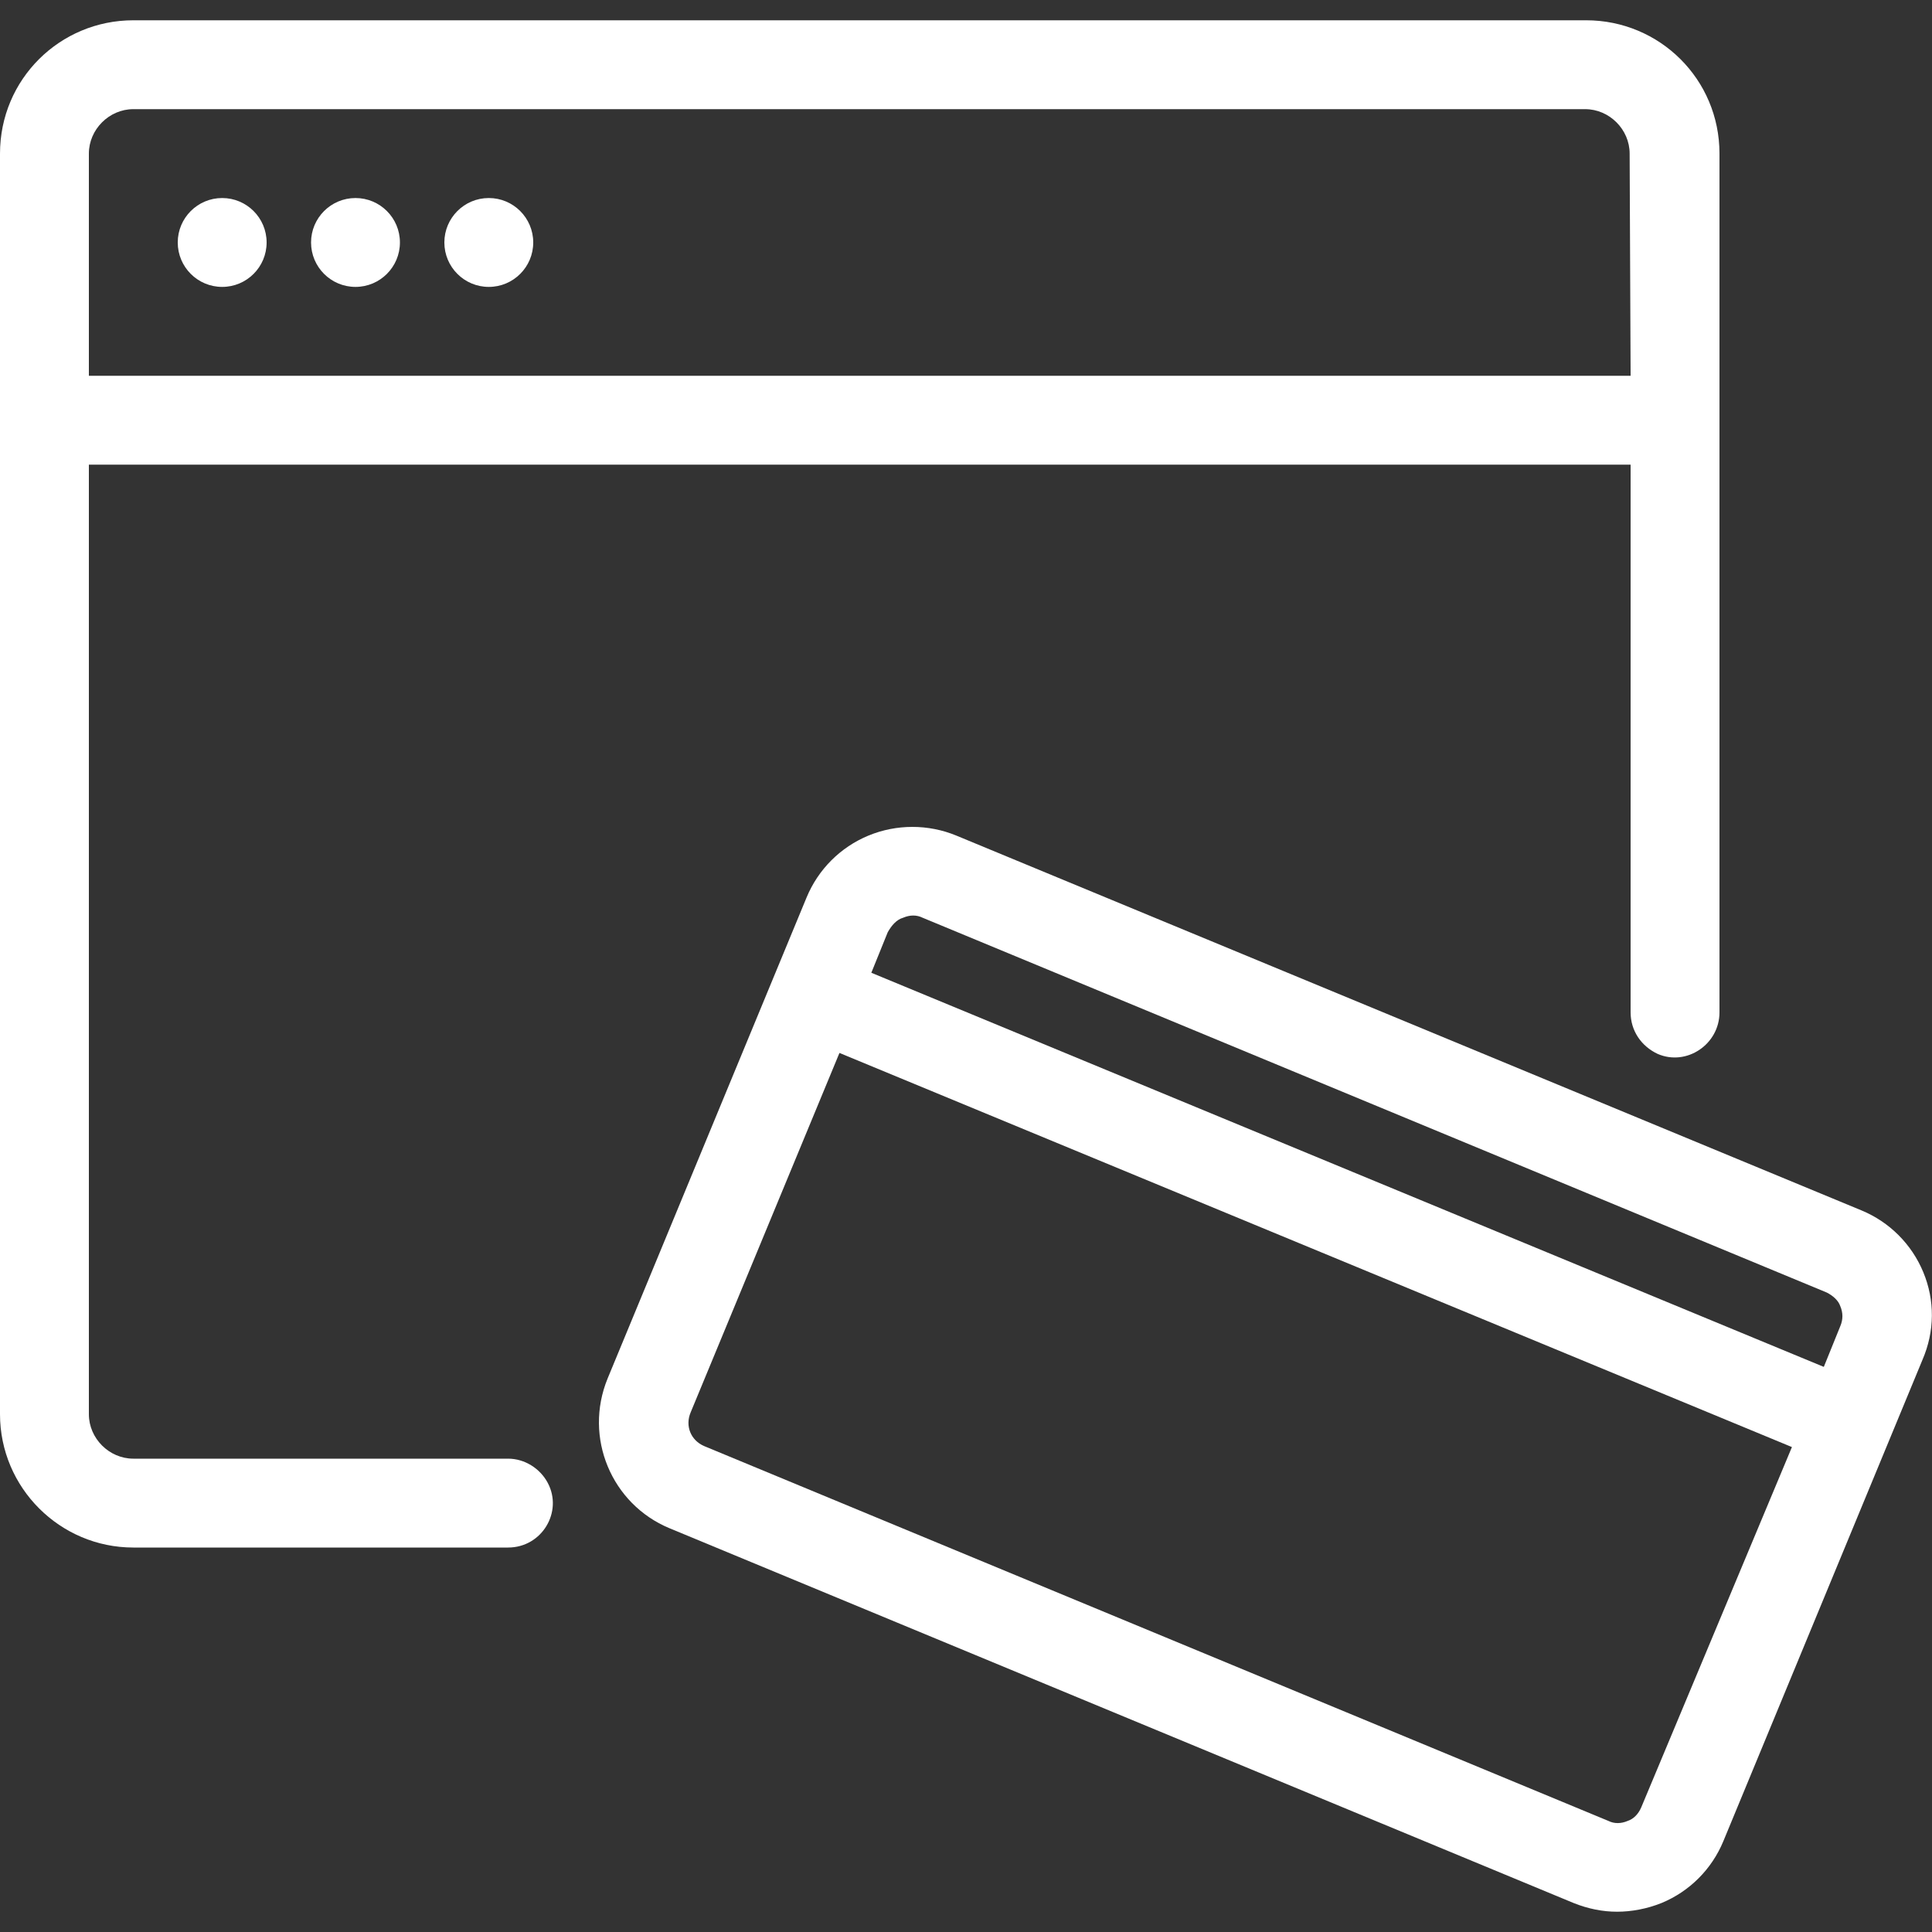
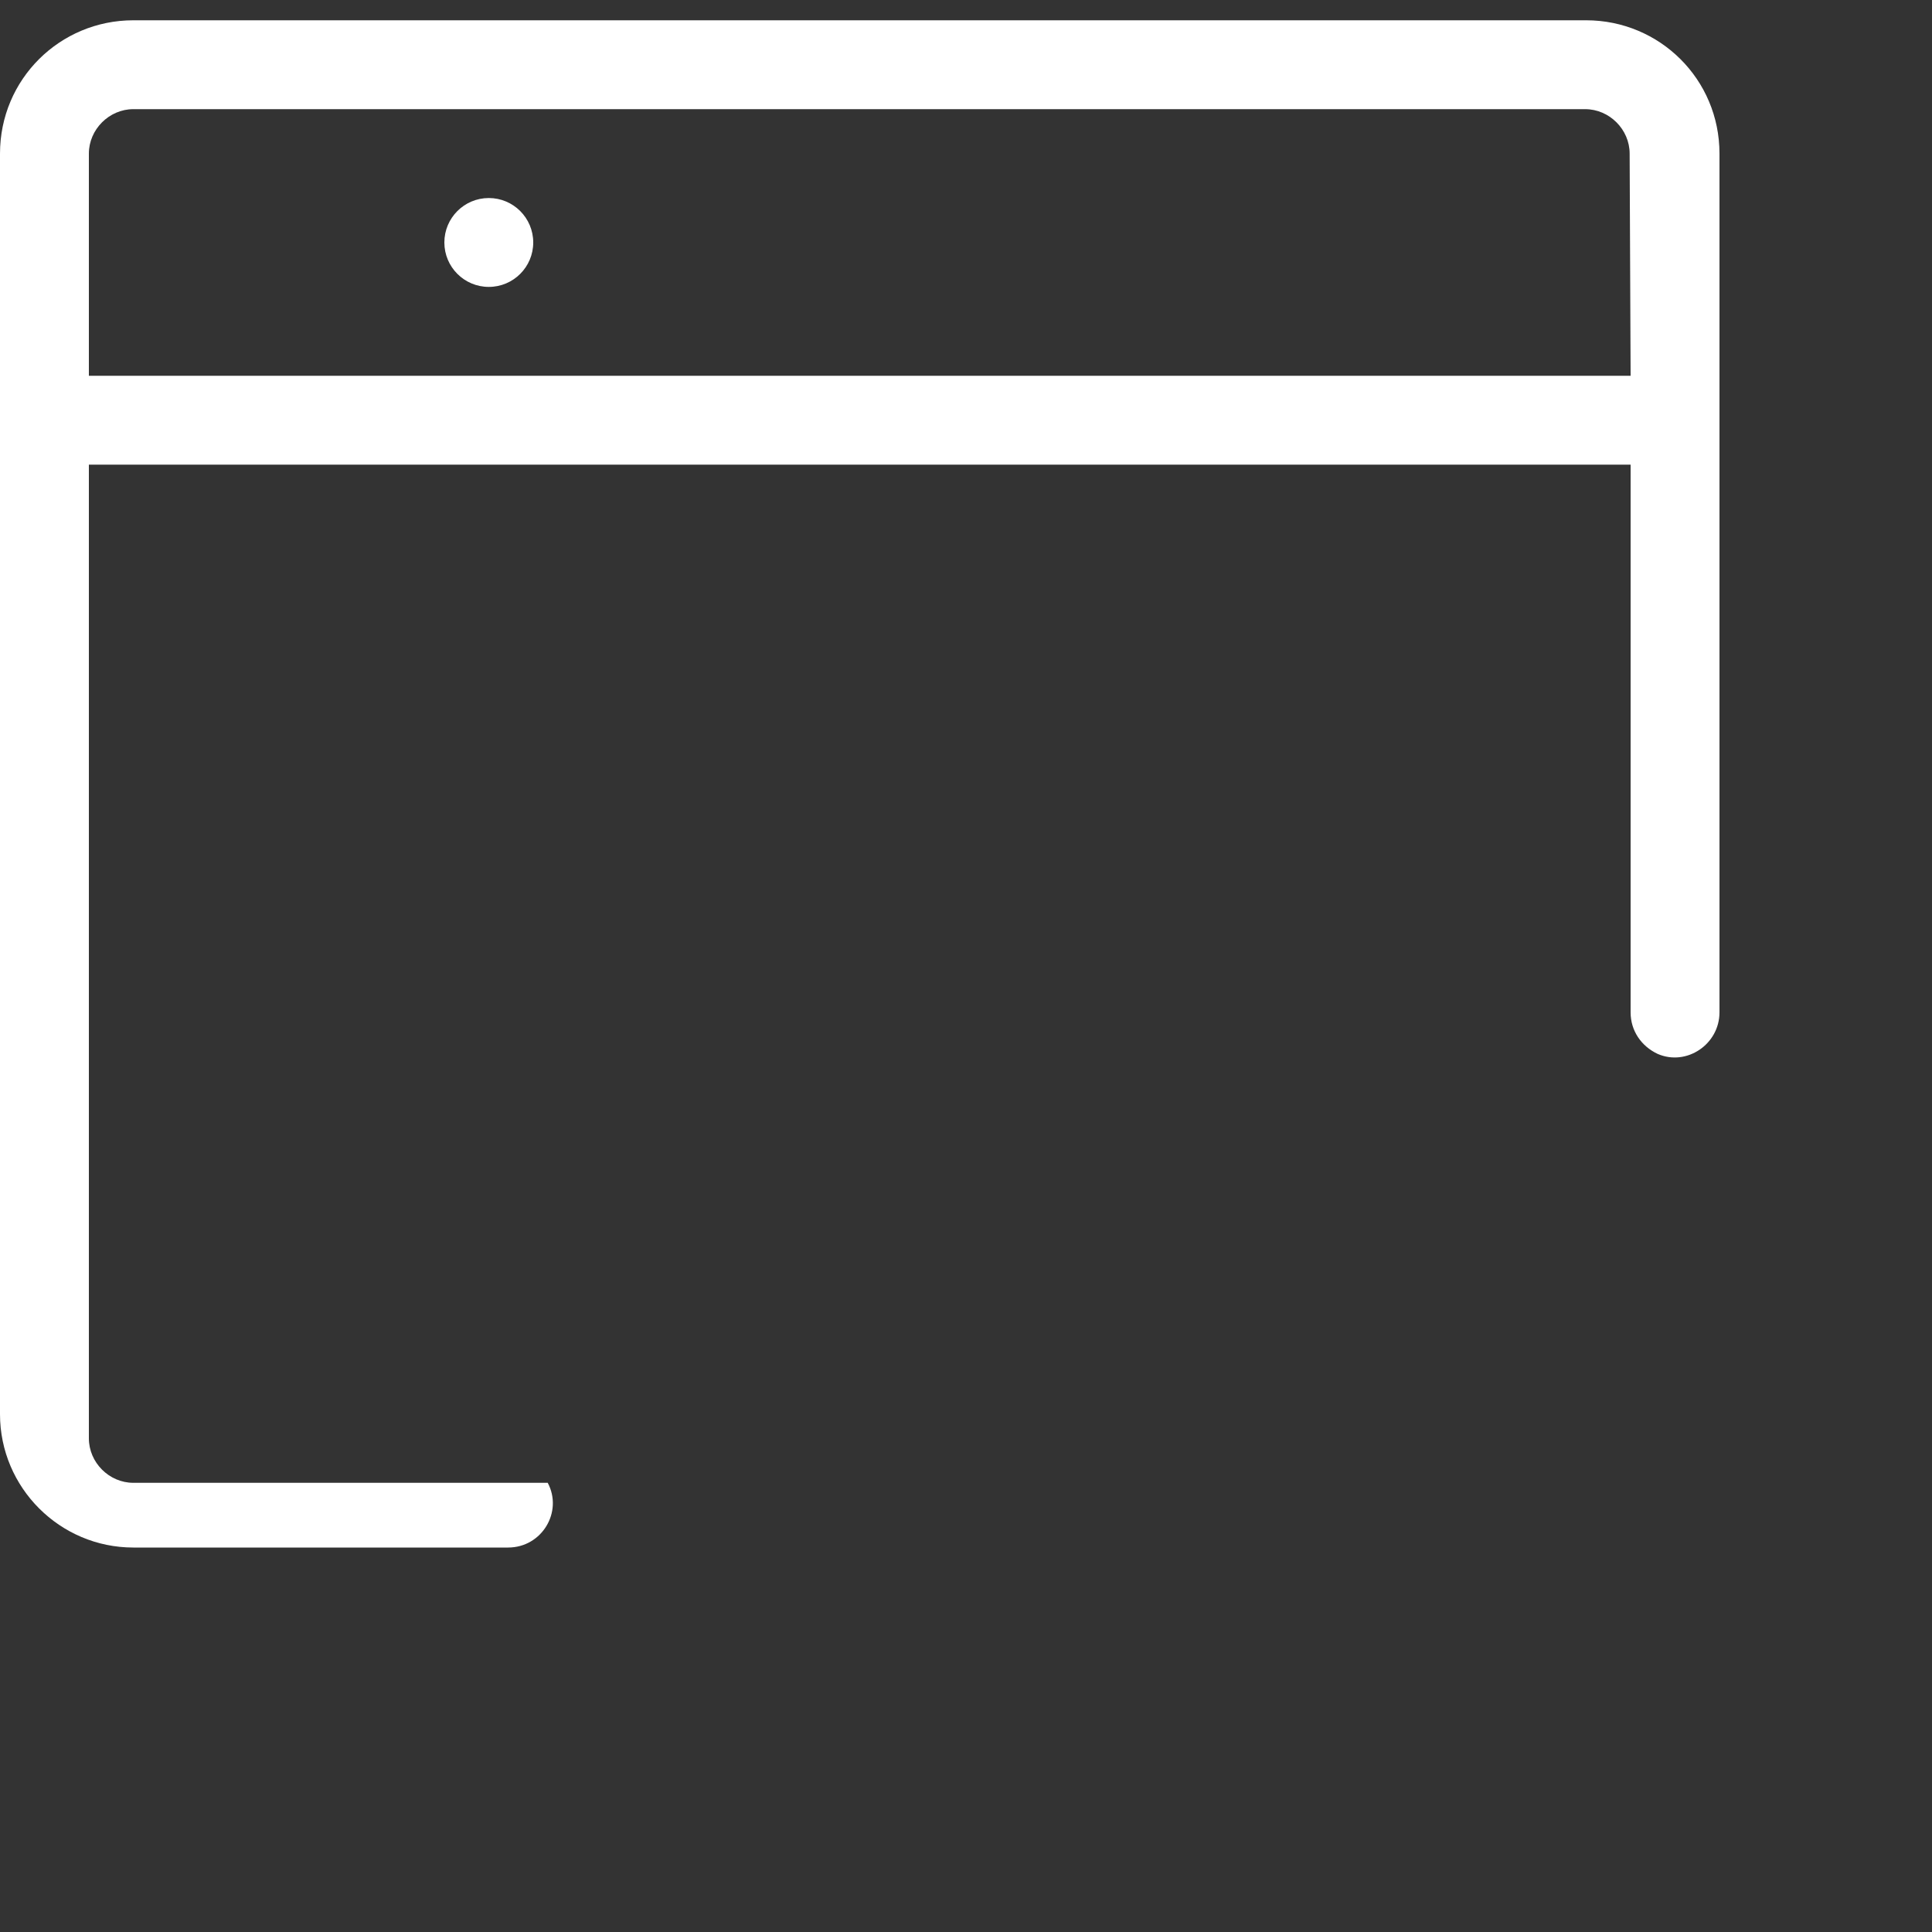
<svg xmlns="http://www.w3.org/2000/svg" enable-background="new 0 0 200 200" viewBox="0 0 200 200" id="online-card-payment">
  <rect x="0" y="0" width="200" height="200" fill="#333333" stroke="none" />
-   <path fill="#fff" d="M199.1,131.7c-1.2-2.9-3.5-5.2-6.4-6.4L99,86.5c-2.9-1.2-6.2-1.2-9.1,0c-2.9,1.2-5.2,3.5-6.4,6.4l-20.6,49.8   c-2.5,6.1,0.4,13,6.4,15.5l93.6,38.8c1.5,0.6,3,0.9,4.5,0.9c1.5,0,3.1-0.3,4.6-0.9c2.9-1.2,5.2-3.5,6.4-6.4l20.6-49.8   C200.3,137.8,200.3,134.6,199.1,131.7z M93.5,95c0.7-0.3,1.4-0.3,2,0l93.6,38.8c0.6,0.3,1.2,0.8,1.4,1.4c0.3,0.7,0.3,1.4,0,2.1   l-1.7,4.2l-98.6-40.8l1.7-4.2C92.3,95.8,92.8,95.2,93.5,95z M169.9,187.1c-0.3,0.7-0.8,1.2-1.4,1.4c-0.7,0.3-1.4,0.3-2,0   l-93.6-38.8c-1.4-0.6-2-2.1-1.4-3.5l15.4-37.2l98.6,40.8L169.9,187.1z" />
-   <circle fill="#fff" cx="23" cy="25.1" r="4.6" />
-   <circle fill="#fff" cx="36.8" cy="25.1" r="4.6" />
  <circle fill="#fff" cx="50.6" cy="25.1" r="4.6" />
-   <path fill="#fff" d="M164.2,2.1H13.8C6.2,2.1,0,8.2,0,15.9v130.5c0,7.6,6.2,13.8,13.8,13.8h38.8c3.5,0,5.7-3.7,4.1-6.7   c-0.8-1.5-2.4-2.5-4.1-2.5H13.8c-2.5,0-4.6-2.1-4.6-4.6V48.1h159.6v56.7c0,1.9,1.1,3.5,2.8,4.3c3,1.3,6.4-1,6.4-4.3V15.9   C178,8.2,171.8,2.1,164.2,2.1z M168.8,38.9H9.2v-23c0-2.5,2.1-4.6,4.6-4.6h150.3c2.5,0,4.6,2.1,4.6,4.6L168.8,38.9L168.8,38.9z" />
+   <path fill="#fff" d="M164.2,2.1H13.8C6.2,2.1,0,8.2,0,15.9v130.5c0,7.6,6.2,13.8,13.8,13.8h38.8c3.5,0,5.7-3.7,4.1-6.7   H13.8c-2.5,0-4.6-2.1-4.6-4.6V48.1h159.6v56.7c0,1.9,1.1,3.5,2.8,4.3c3,1.3,6.4-1,6.4-4.3V15.9   C178,8.2,171.8,2.1,164.2,2.1z M168.8,38.9H9.2v-23c0-2.5,2.1-4.6,4.6-4.6h150.3c2.5,0,4.6,2.1,4.6,4.6L168.8,38.9L168.8,38.9z" />
</svg>